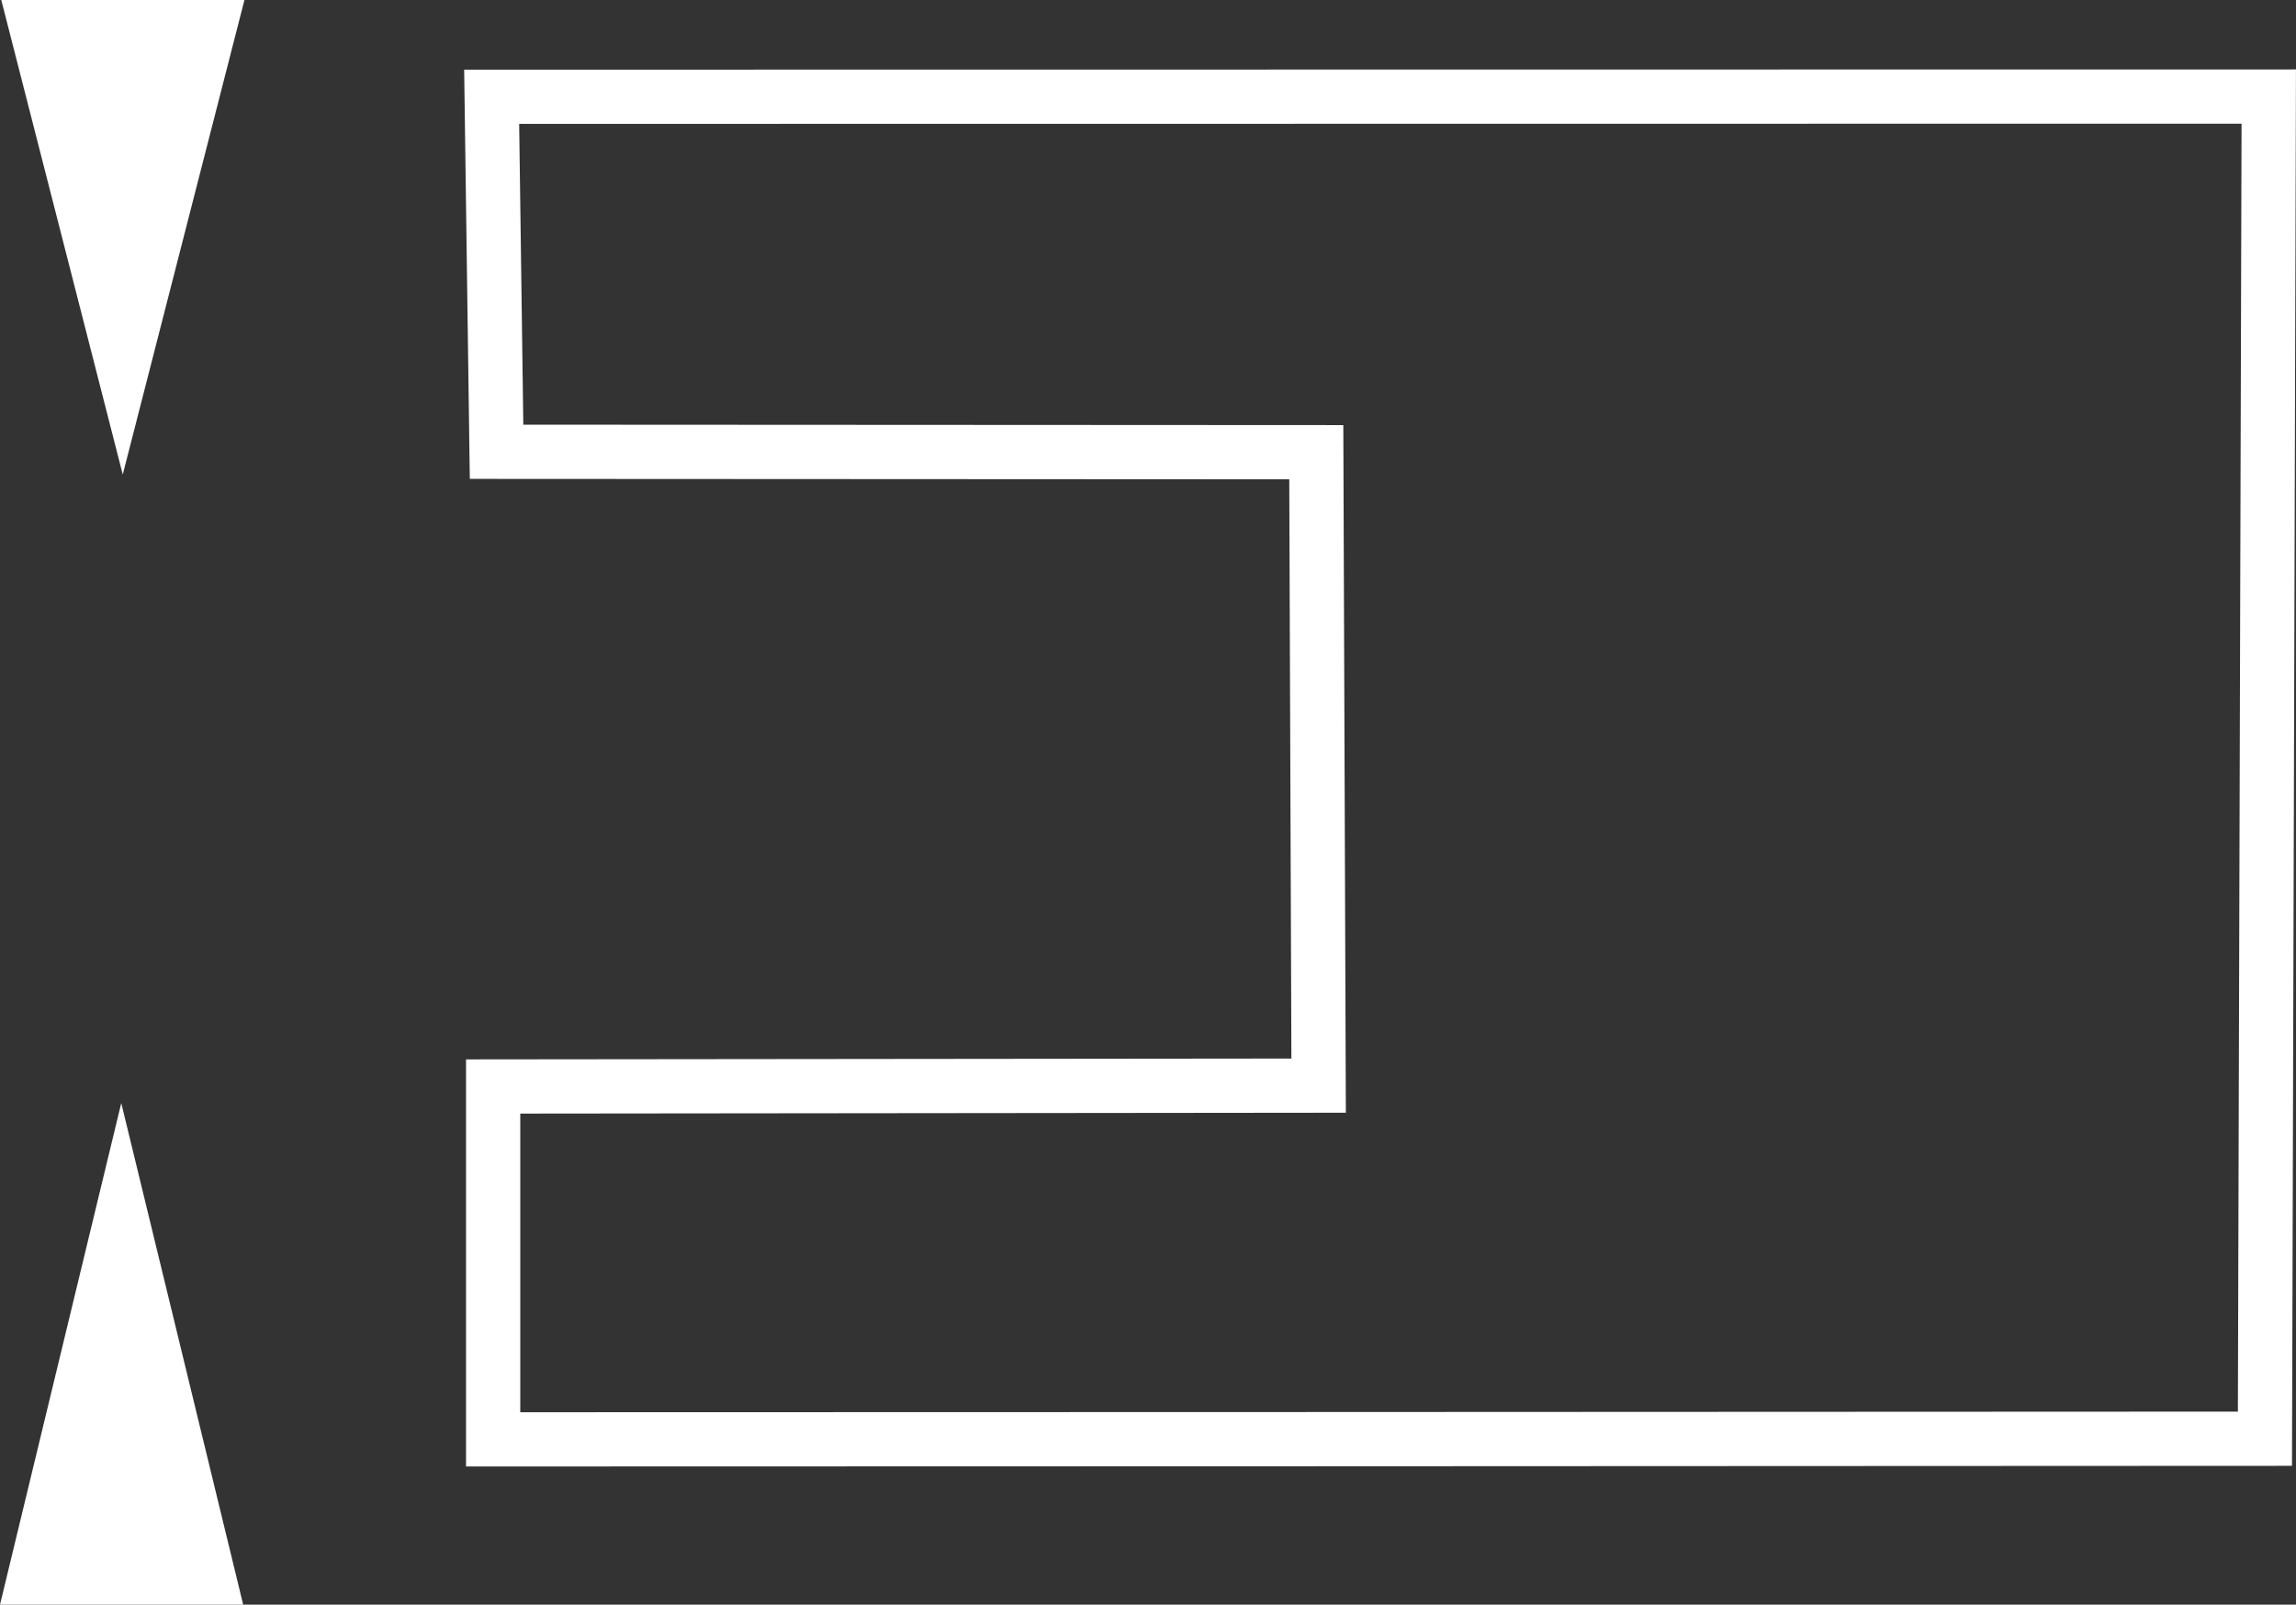
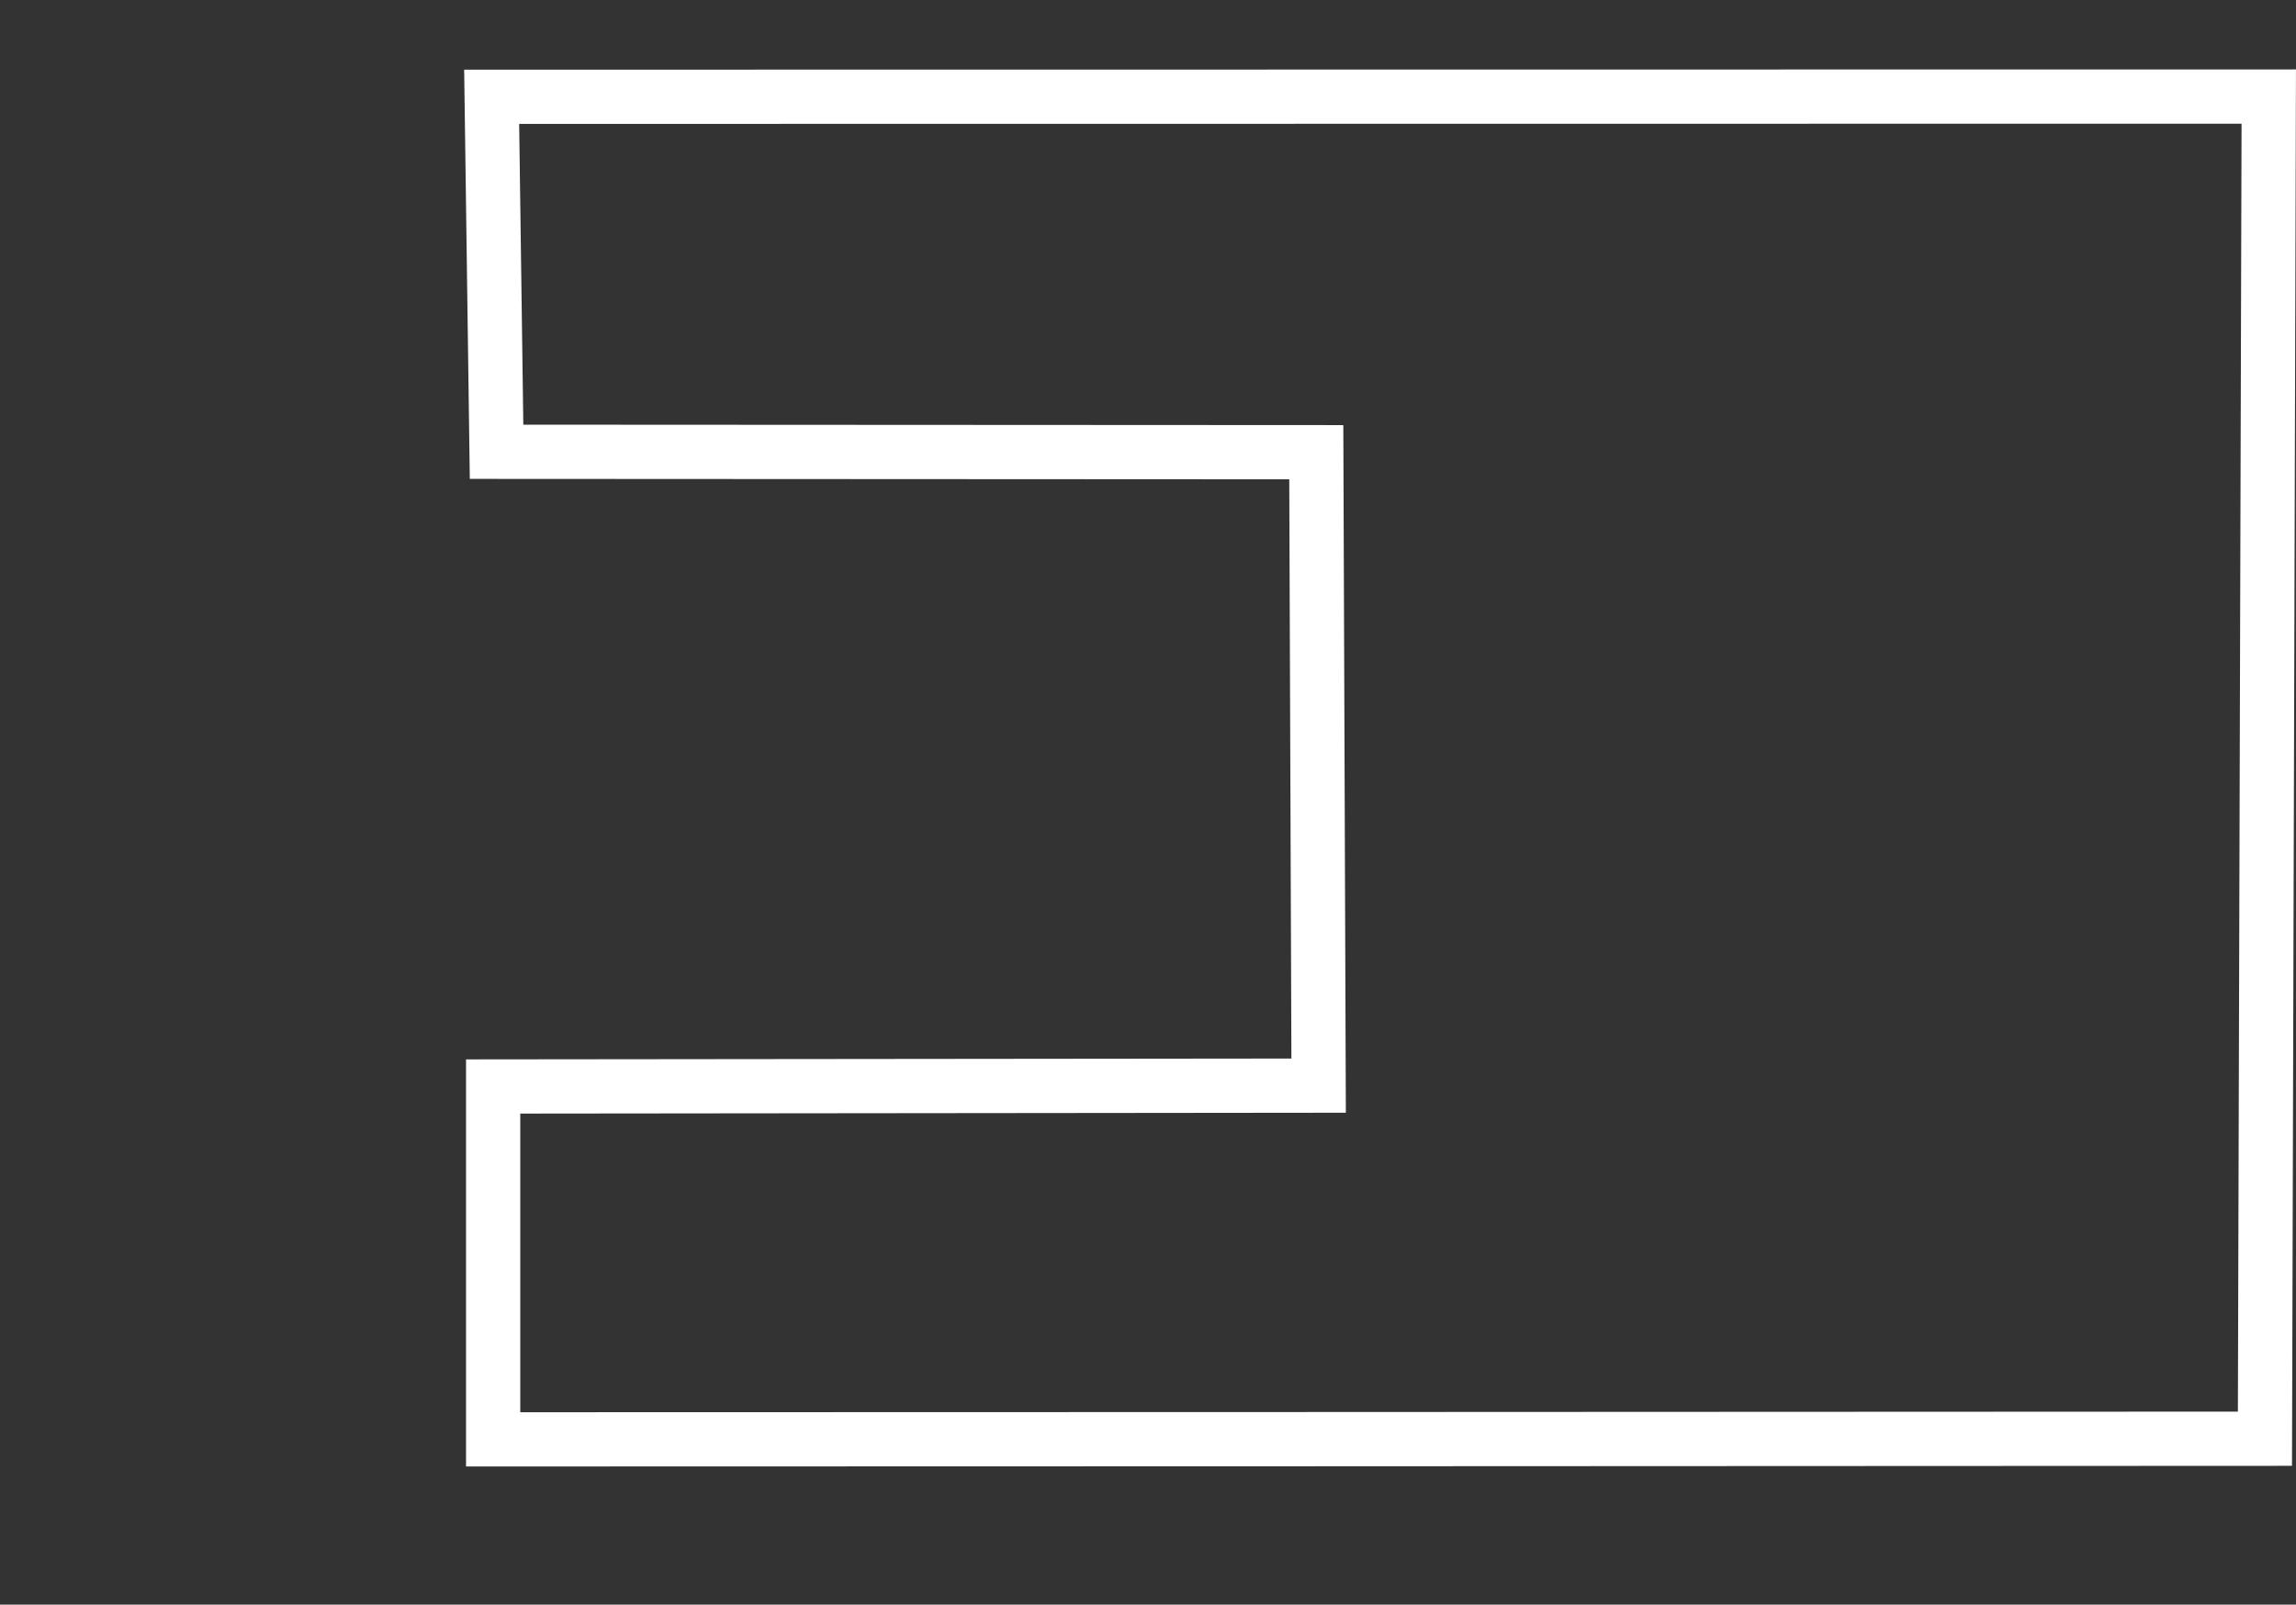
<svg xmlns="http://www.w3.org/2000/svg" version="1.1" id="Ebene_1" x="0px" y="0px" viewBox="0 0 10.792 7.544" enable-background="new 0 0 10.792 7.544" xml:space="preserve">
  <rect x="0" y="0" width="10.792" height="7.544" fill="#333333" stroke="none" />
-   <path fill="none" stroke="#FFFFFF" stroke-width="0.255" stroke-miterlimit="3.864" d="M2.311,0.455L2.334,2.124l3.853,0.002  l0.011,2.978L2.318,5.108v1.659l3.844-0.001l4.484-0.002l0.018-6.31L2.311,0.455L2.311,0.455z" />
+   <path fill="none" stroke="#FFFFFF" stroke-width="0.255" stroke-miterlimit="3.864" d="M2.311,0.455L2.334,2.124l3.853,0.002  l0.011,2.978L2.318,5.108v1.659l3.844-0.001l4.484-0.002l0.018-6.31L2.311,0.455z" />
  <g>
-     <polygon fill="#FFFFFF" points="1.143,7.544 0,7.544 0.57,5.186  " />
-     <polygon fill="#FFFFFF" points="1.149,0 0.006,0 0.577,2.231  " />
-   </g>
+     </g>
</svg>